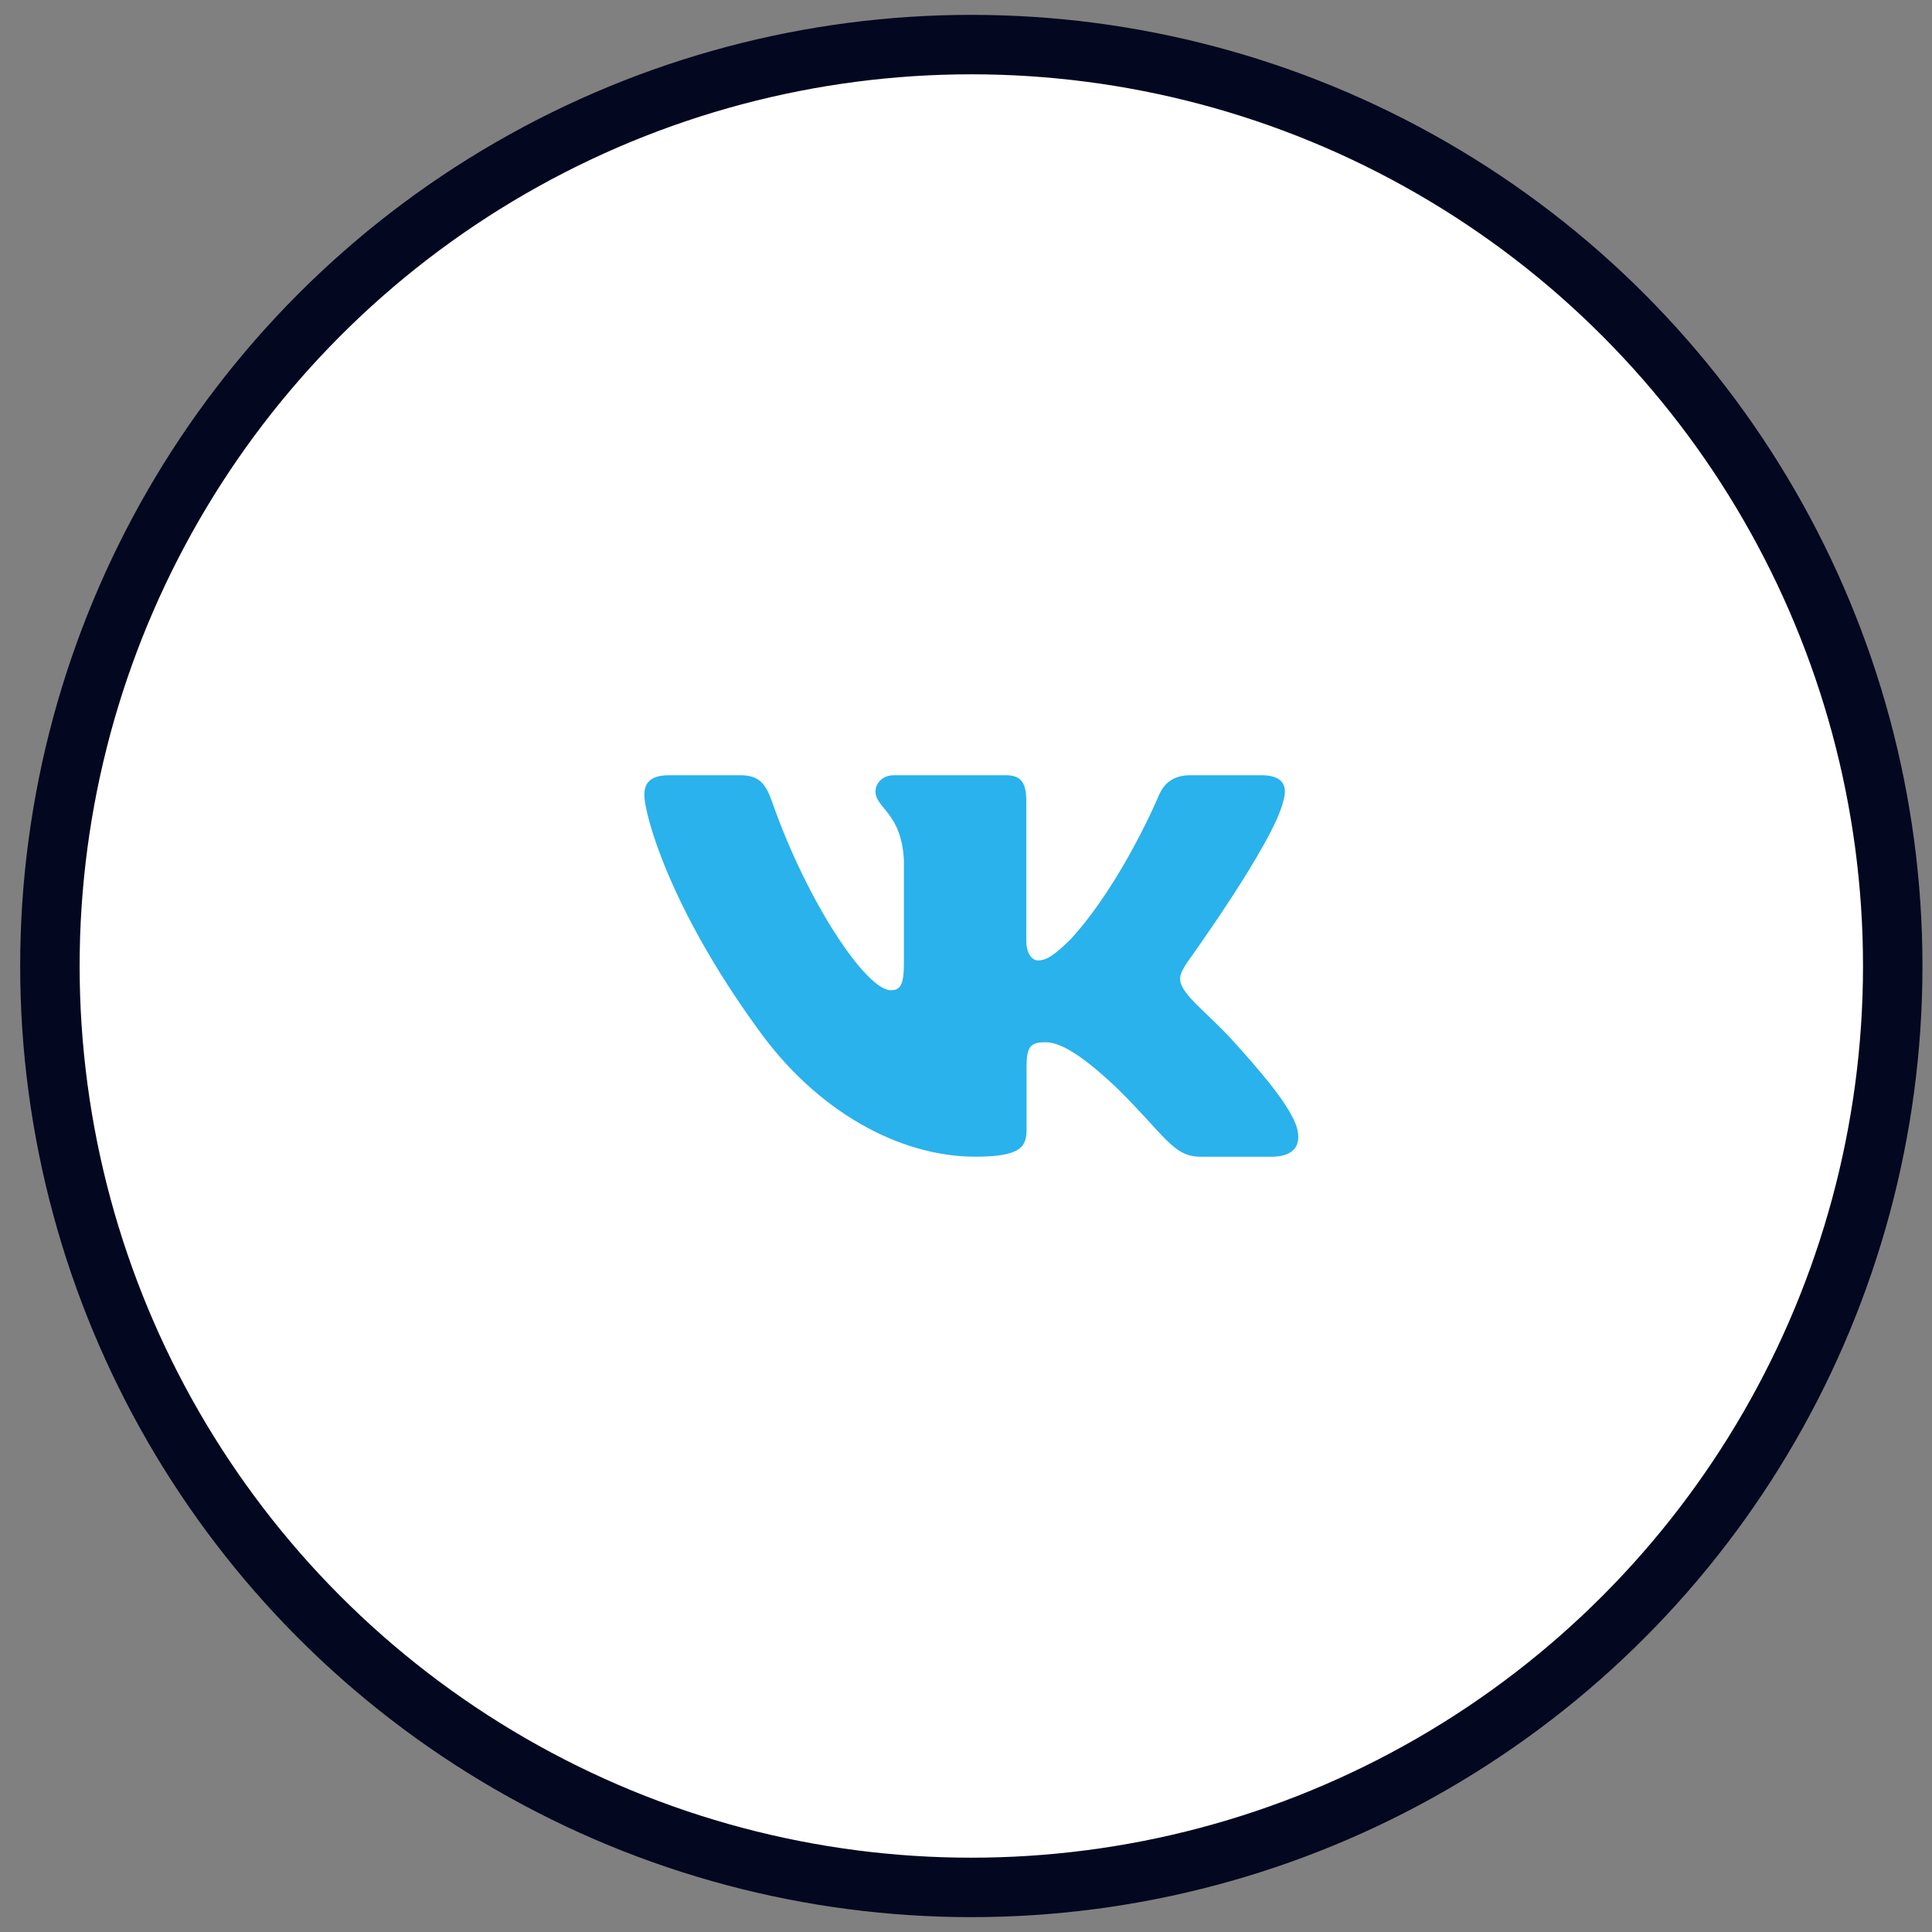
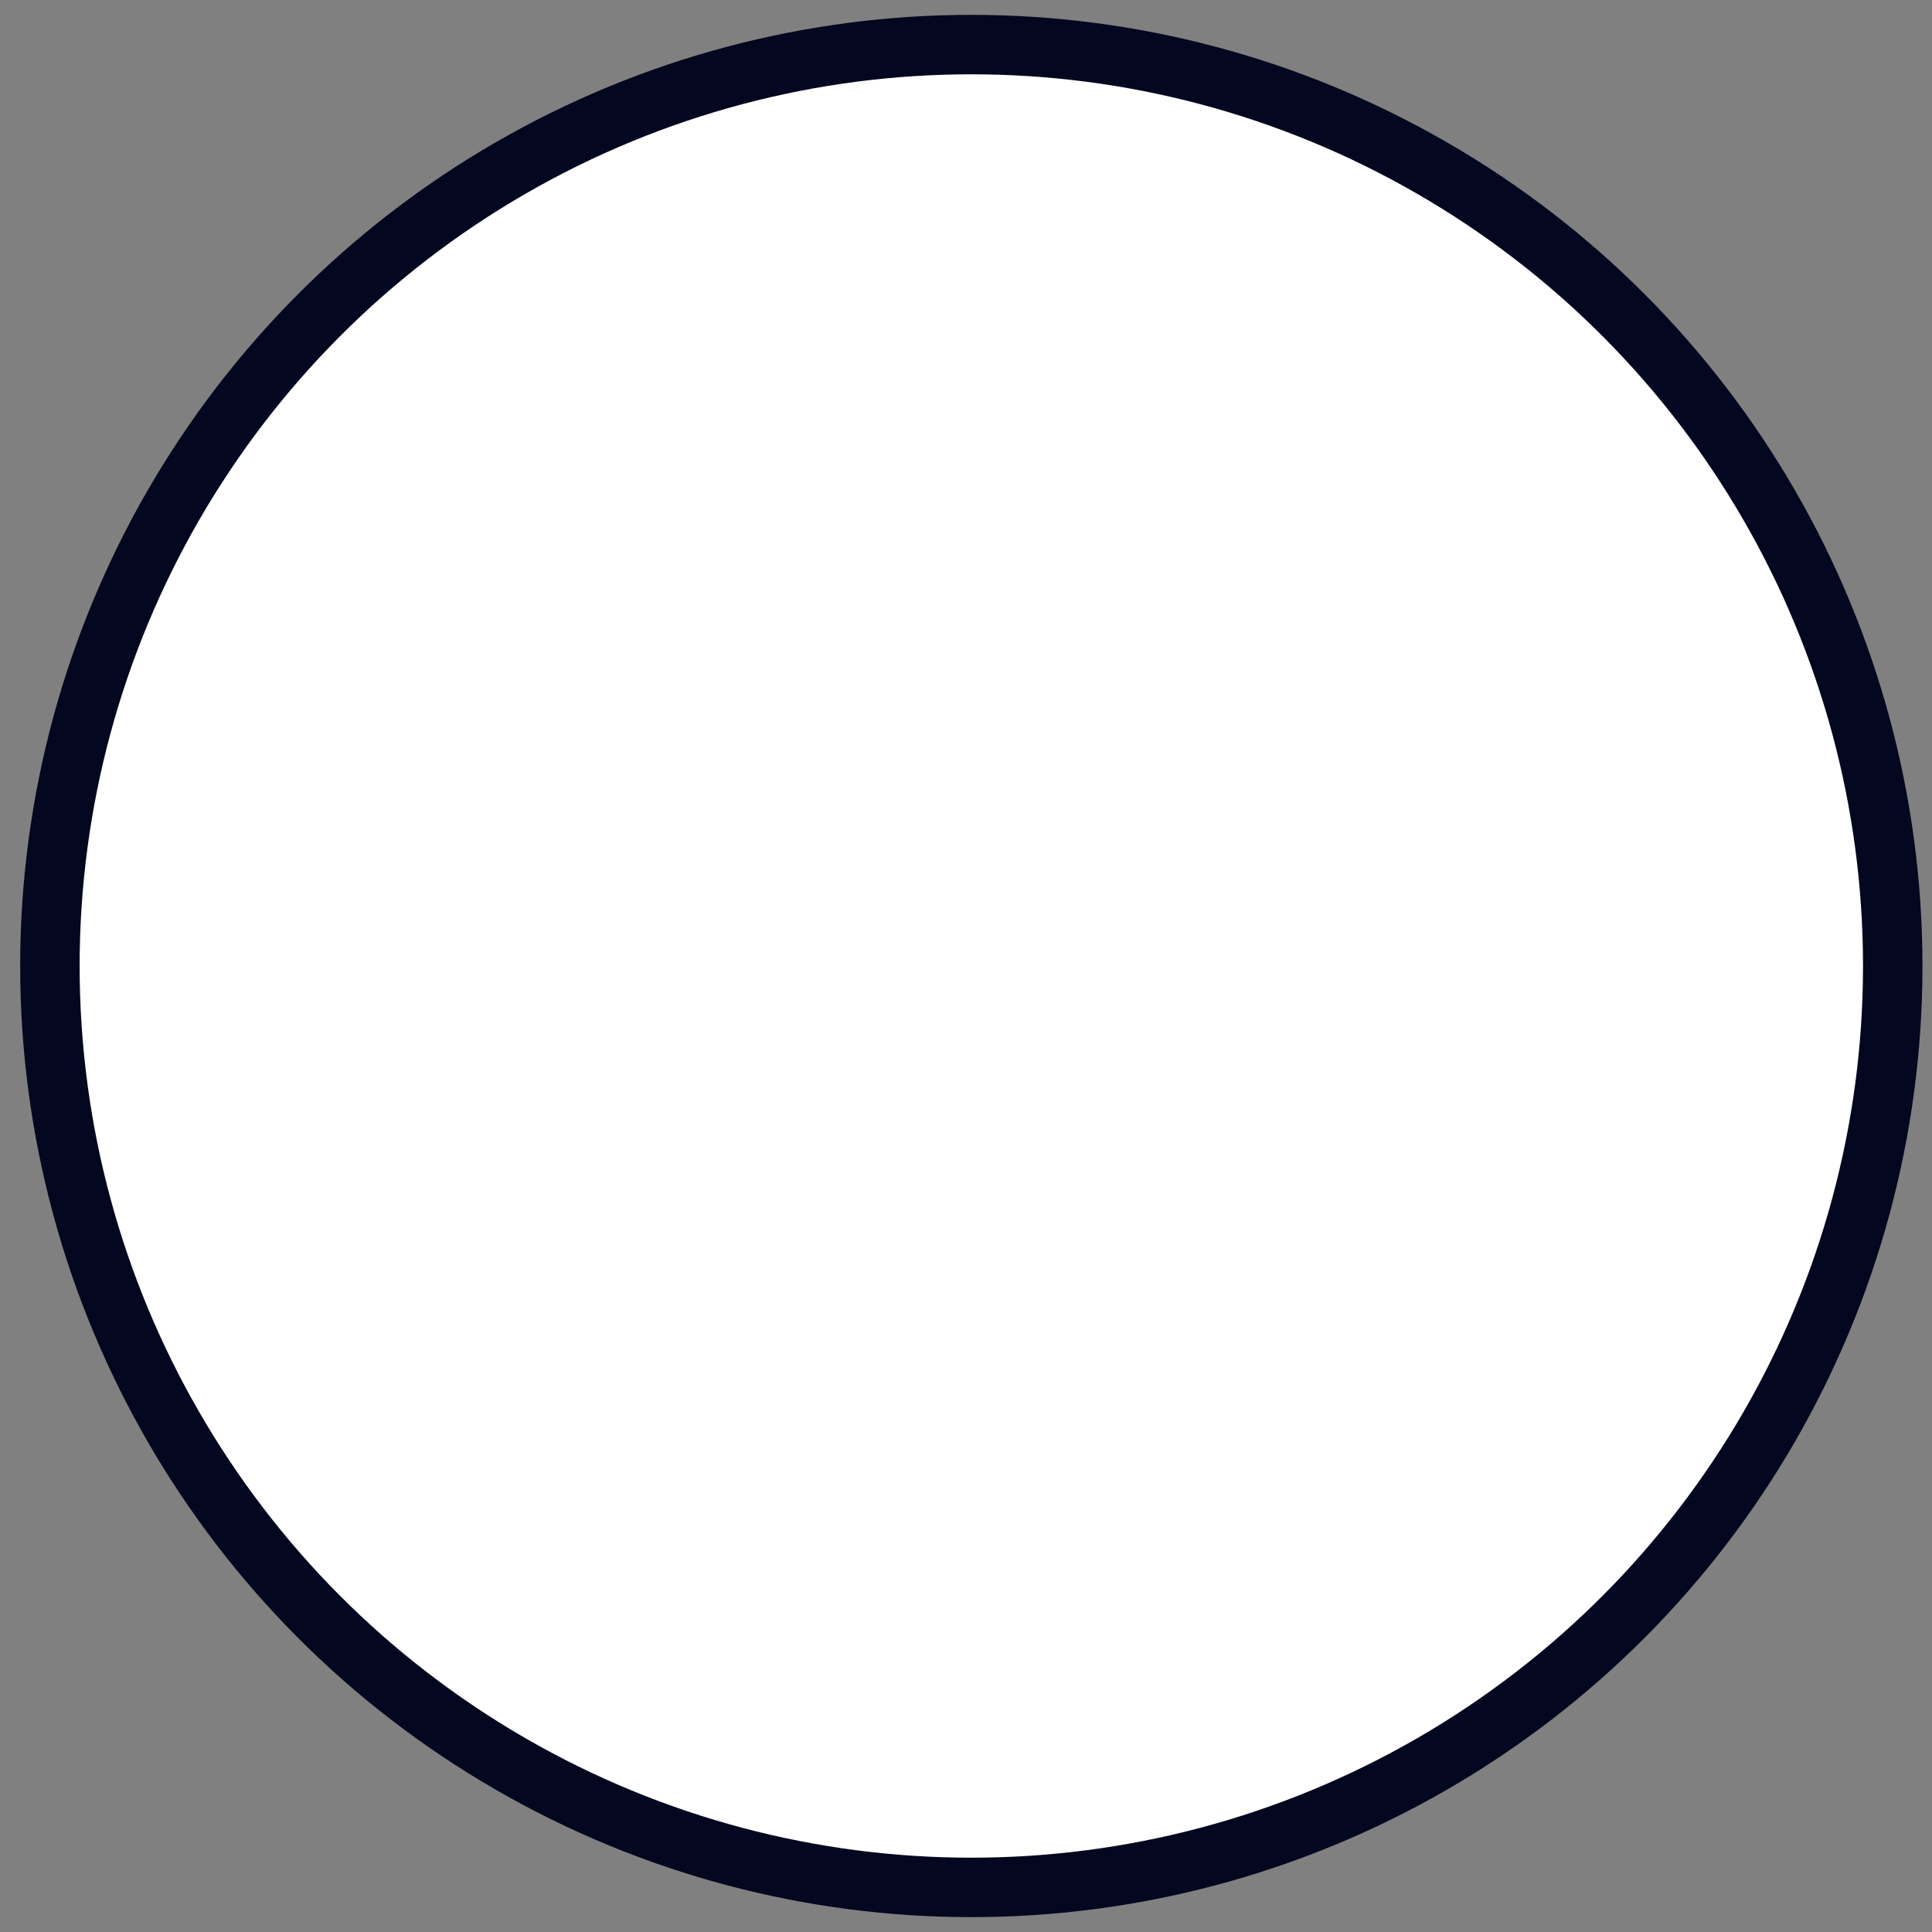
<svg xmlns="http://www.w3.org/2000/svg" width="65" height="65" viewBox="0 0 65 65" fill="none">
  <rect x="0" y="0" width="65" height="65" fill="#808080" stroke="none" />
  <circle cx="32.679" cy="32.5" r="31" fill="white" stroke="#03071F" stroke-width="2" />
  <g clip-path="url(#clip0_1387_2918)">
-     <path fill-rule="evenodd" clip-rule="evenodd" d="M43.175 26.952C43.327 26.451 43.175 26.083 42.446 26.083H40.039C39.427 26.083 39.145 26.401 38.992 26.752C38.992 26.752 37.768 29.682 36.035 31.585C35.474 32.137 35.219 32.312 34.913 32.312C34.76 32.312 34.529 32.137 34.529 31.635V26.952C34.529 26.351 34.361 26.083 33.851 26.083H30.067C29.685 26.083 29.455 26.362 29.455 26.627C29.455 27.196 30.322 27.328 30.411 28.93V32.412C30.411 33.175 30.271 33.314 29.965 33.314C29.149 33.314 27.164 30.37 25.986 27.002C25.758 26.347 25.527 26.083 24.912 26.083H22.504C21.816 26.083 21.679 26.401 21.679 26.752C21.679 27.377 22.494 30.483 25.478 34.591C27.468 37.396 30.268 38.916 32.819 38.916C34.349 38.916 34.538 38.579 34.538 37.997V35.877C34.538 35.201 34.682 35.066 35.167 35.066C35.525 35.066 36.136 35.242 37.565 36.594C39.196 38.198 39.465 38.916 40.383 38.916H42.789C43.477 38.916 43.822 38.579 43.624 37.912C43.406 37.248 42.626 36.285 41.593 35.142C41.032 34.491 40.191 33.789 39.935 33.438C39.578 32.988 39.68 32.788 39.935 32.387C39.935 32.387 42.868 28.33 43.174 26.952H43.175Z" fill="#29B2EC" />
-   </g>
+     </g>
  <defs>
    <clipPath id="clip0_1387_2918">
      <rect width="22" height="22" fill="white" transform="translate(21.679 21.5)" />
    </clipPath>
  </defs>
</svg>